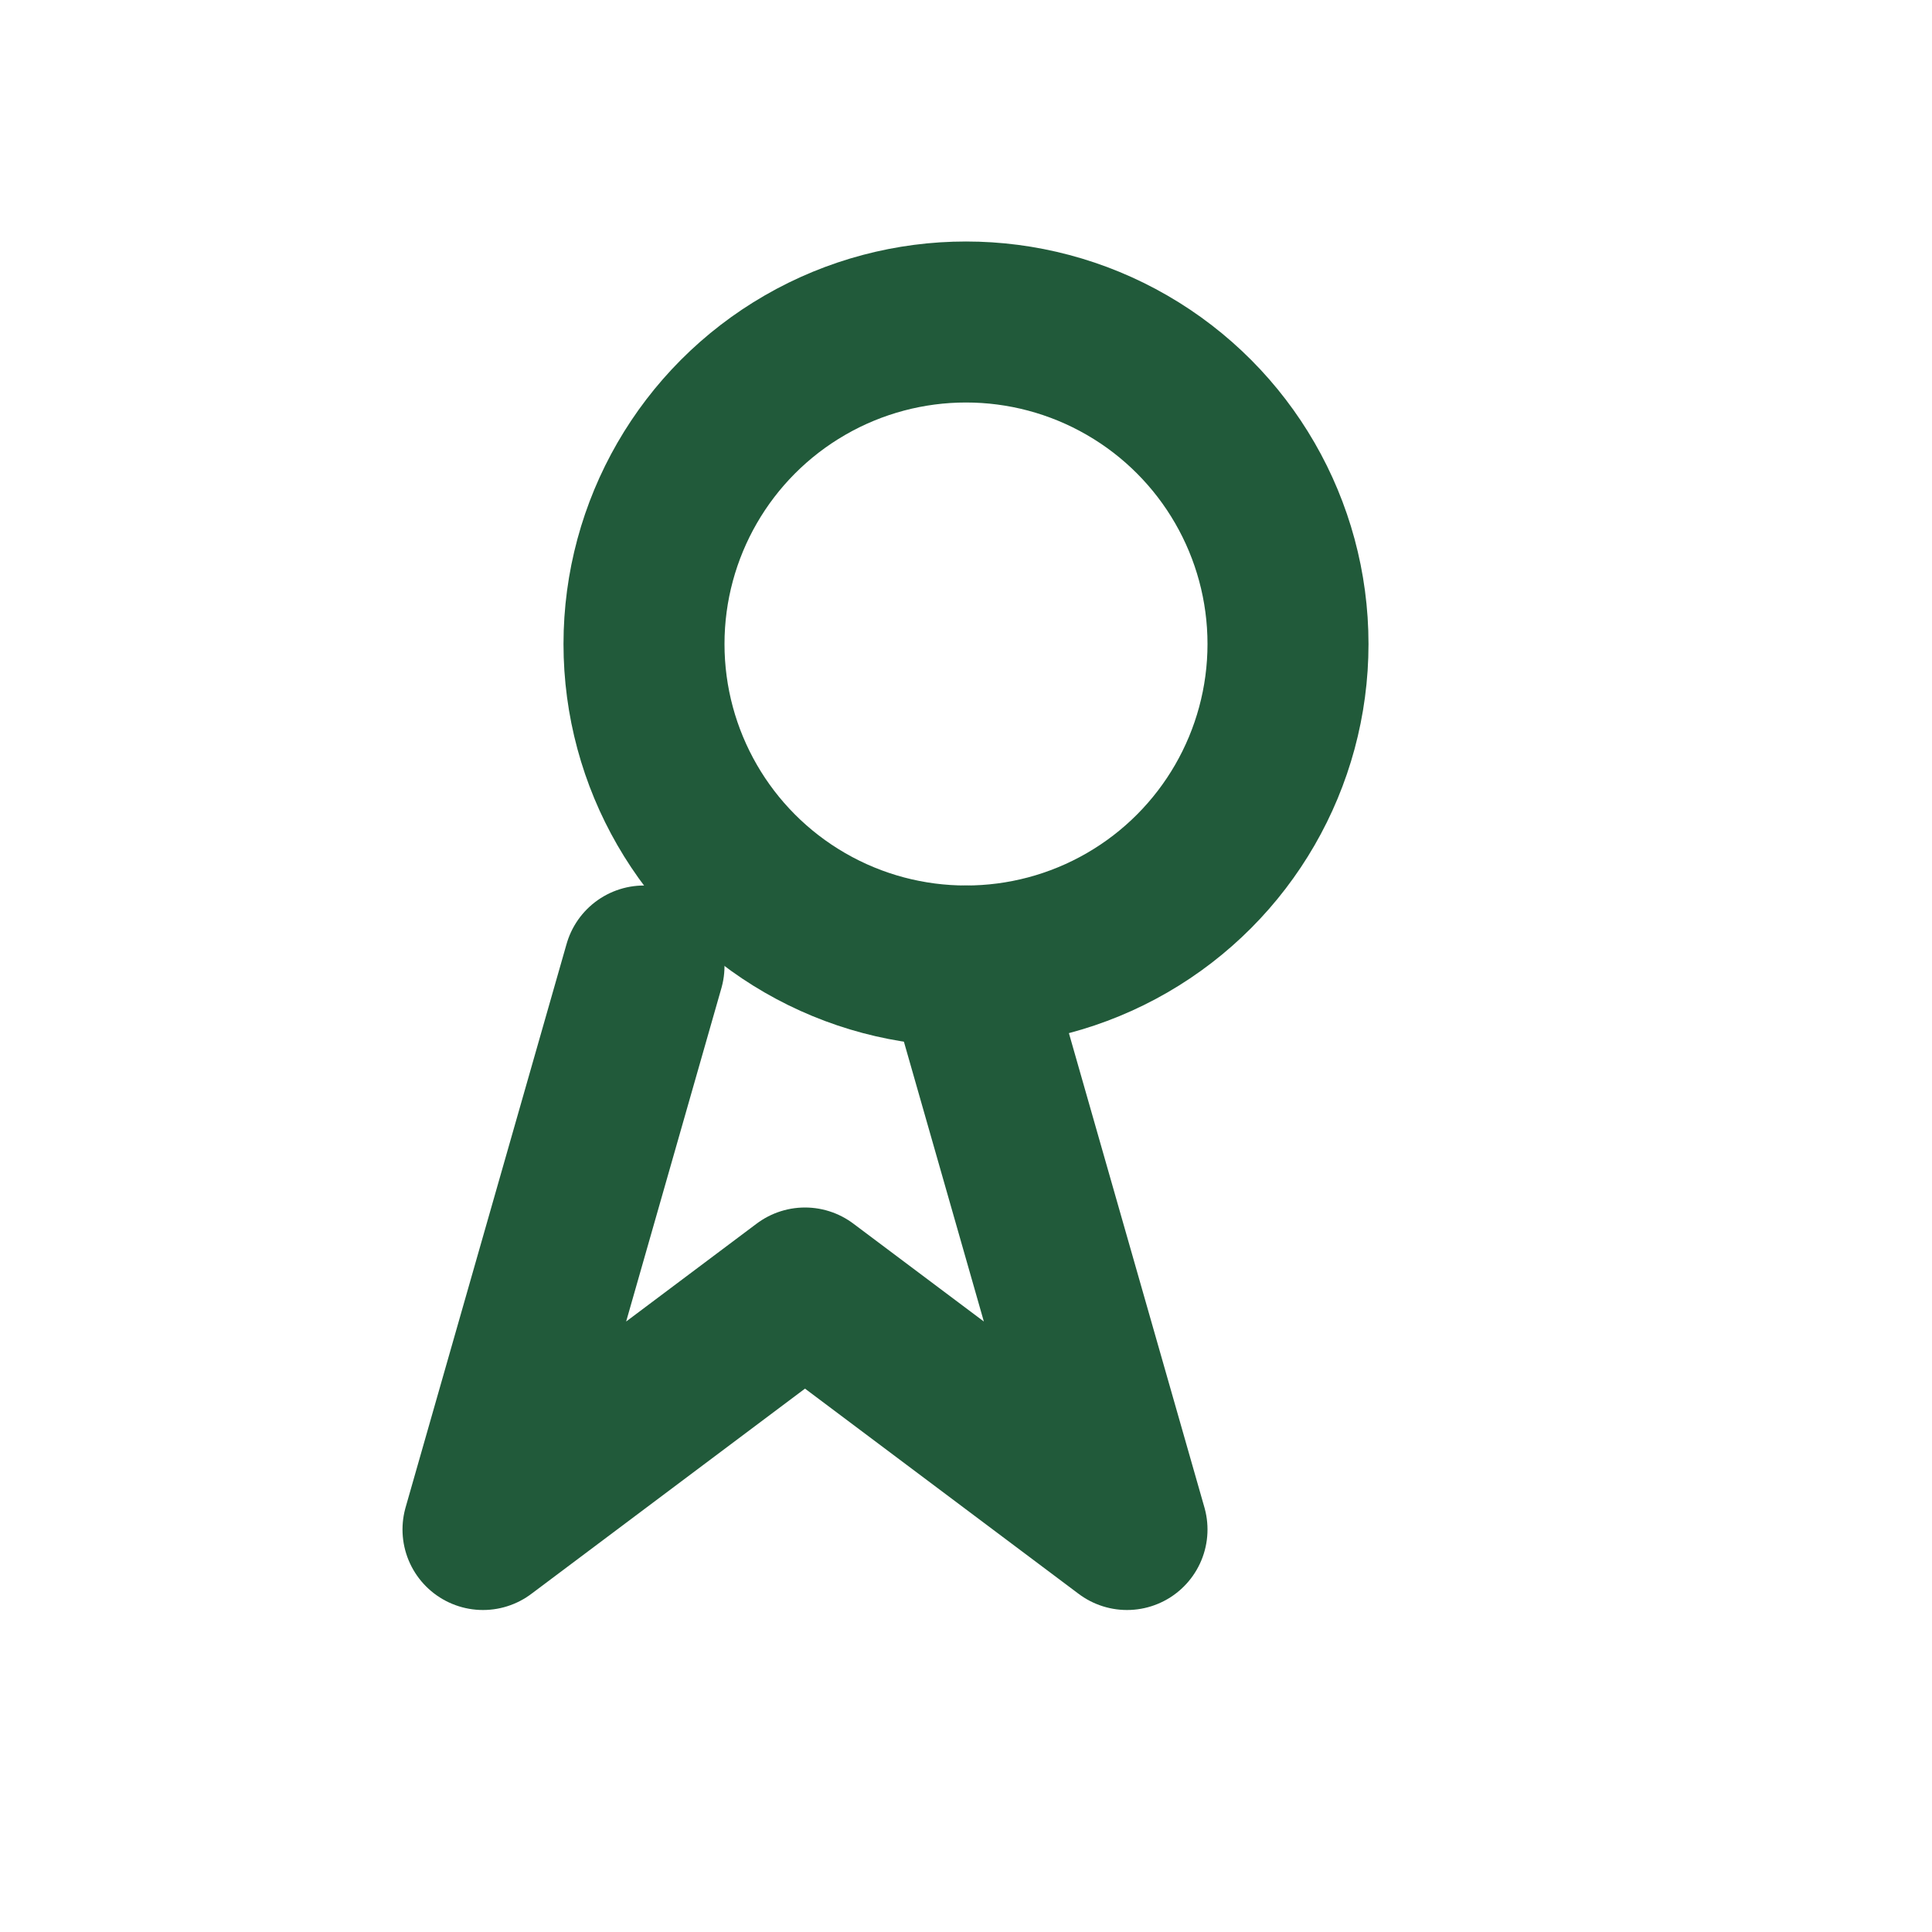
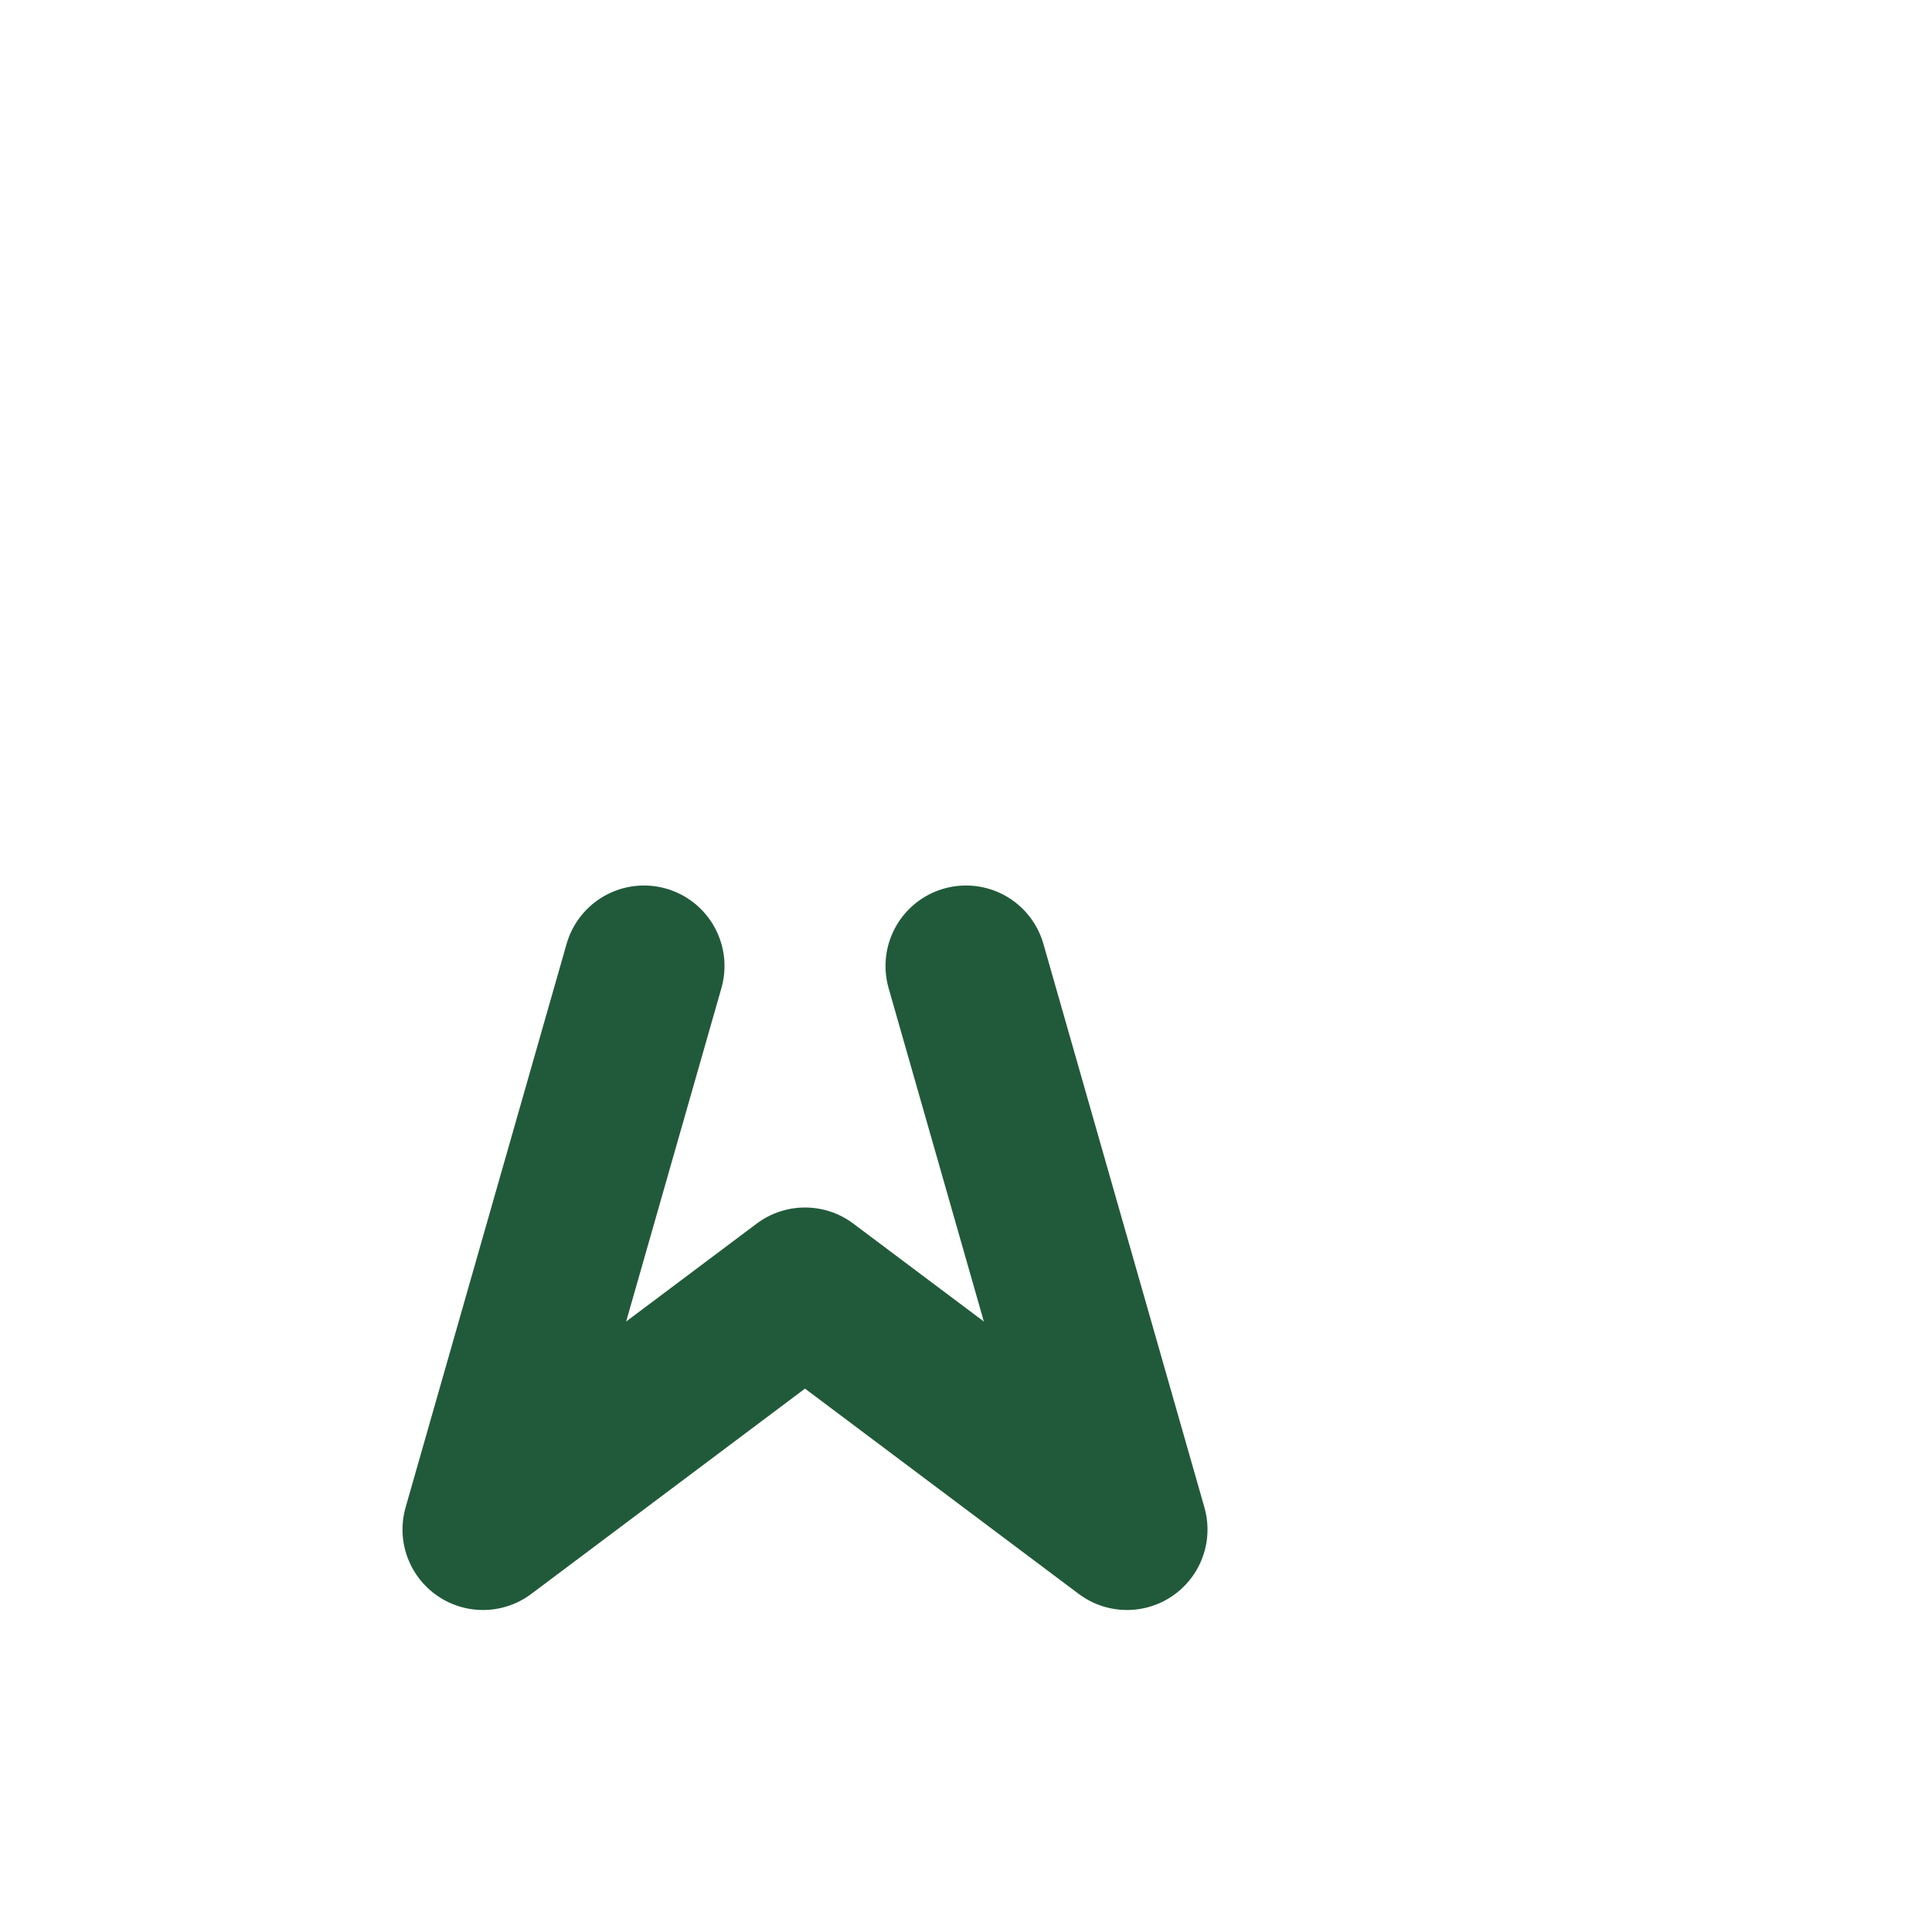
<svg xmlns="http://www.w3.org/2000/svg" width="24" height="24" viewBox="0 0 24 24" fill="none" stroke="#215A3A" stroke-width="2" stroke-linecap="round" stroke-linejoin="round">
-   <circle cx="12" cy="8" r="4" />
  <path d="M8 12l-2 7 4-3 4 3-2-7" />
</svg>